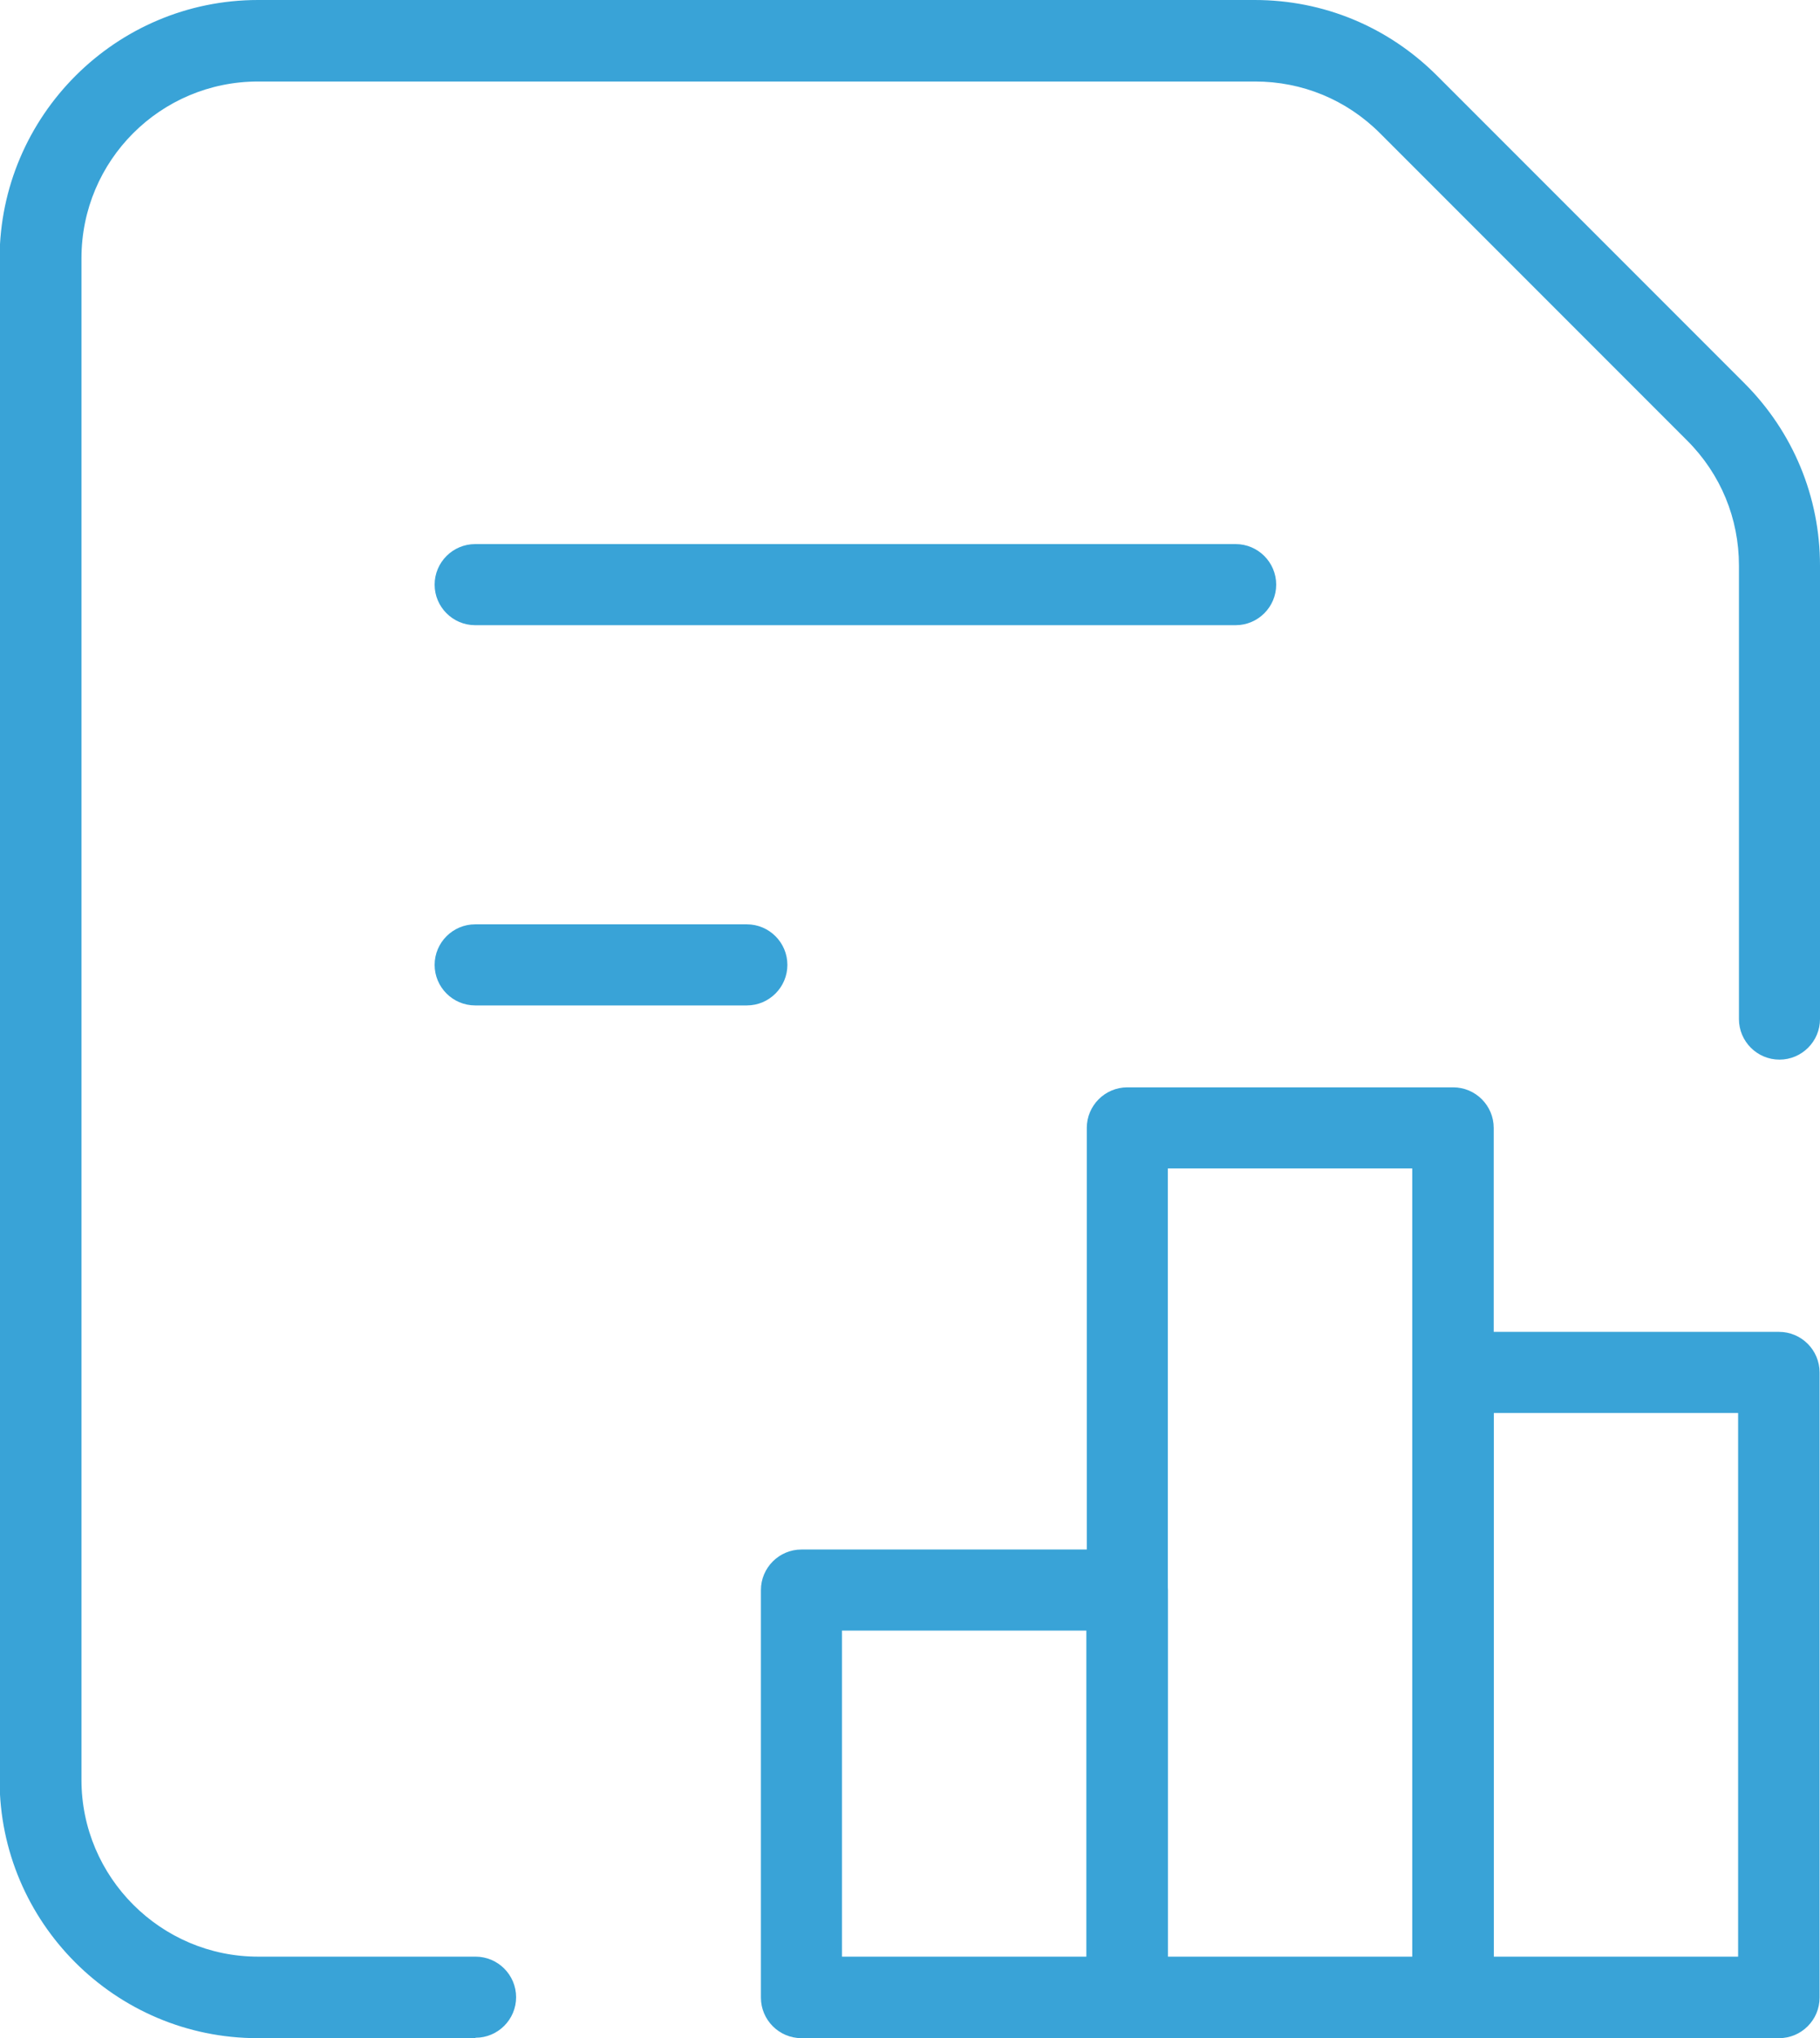
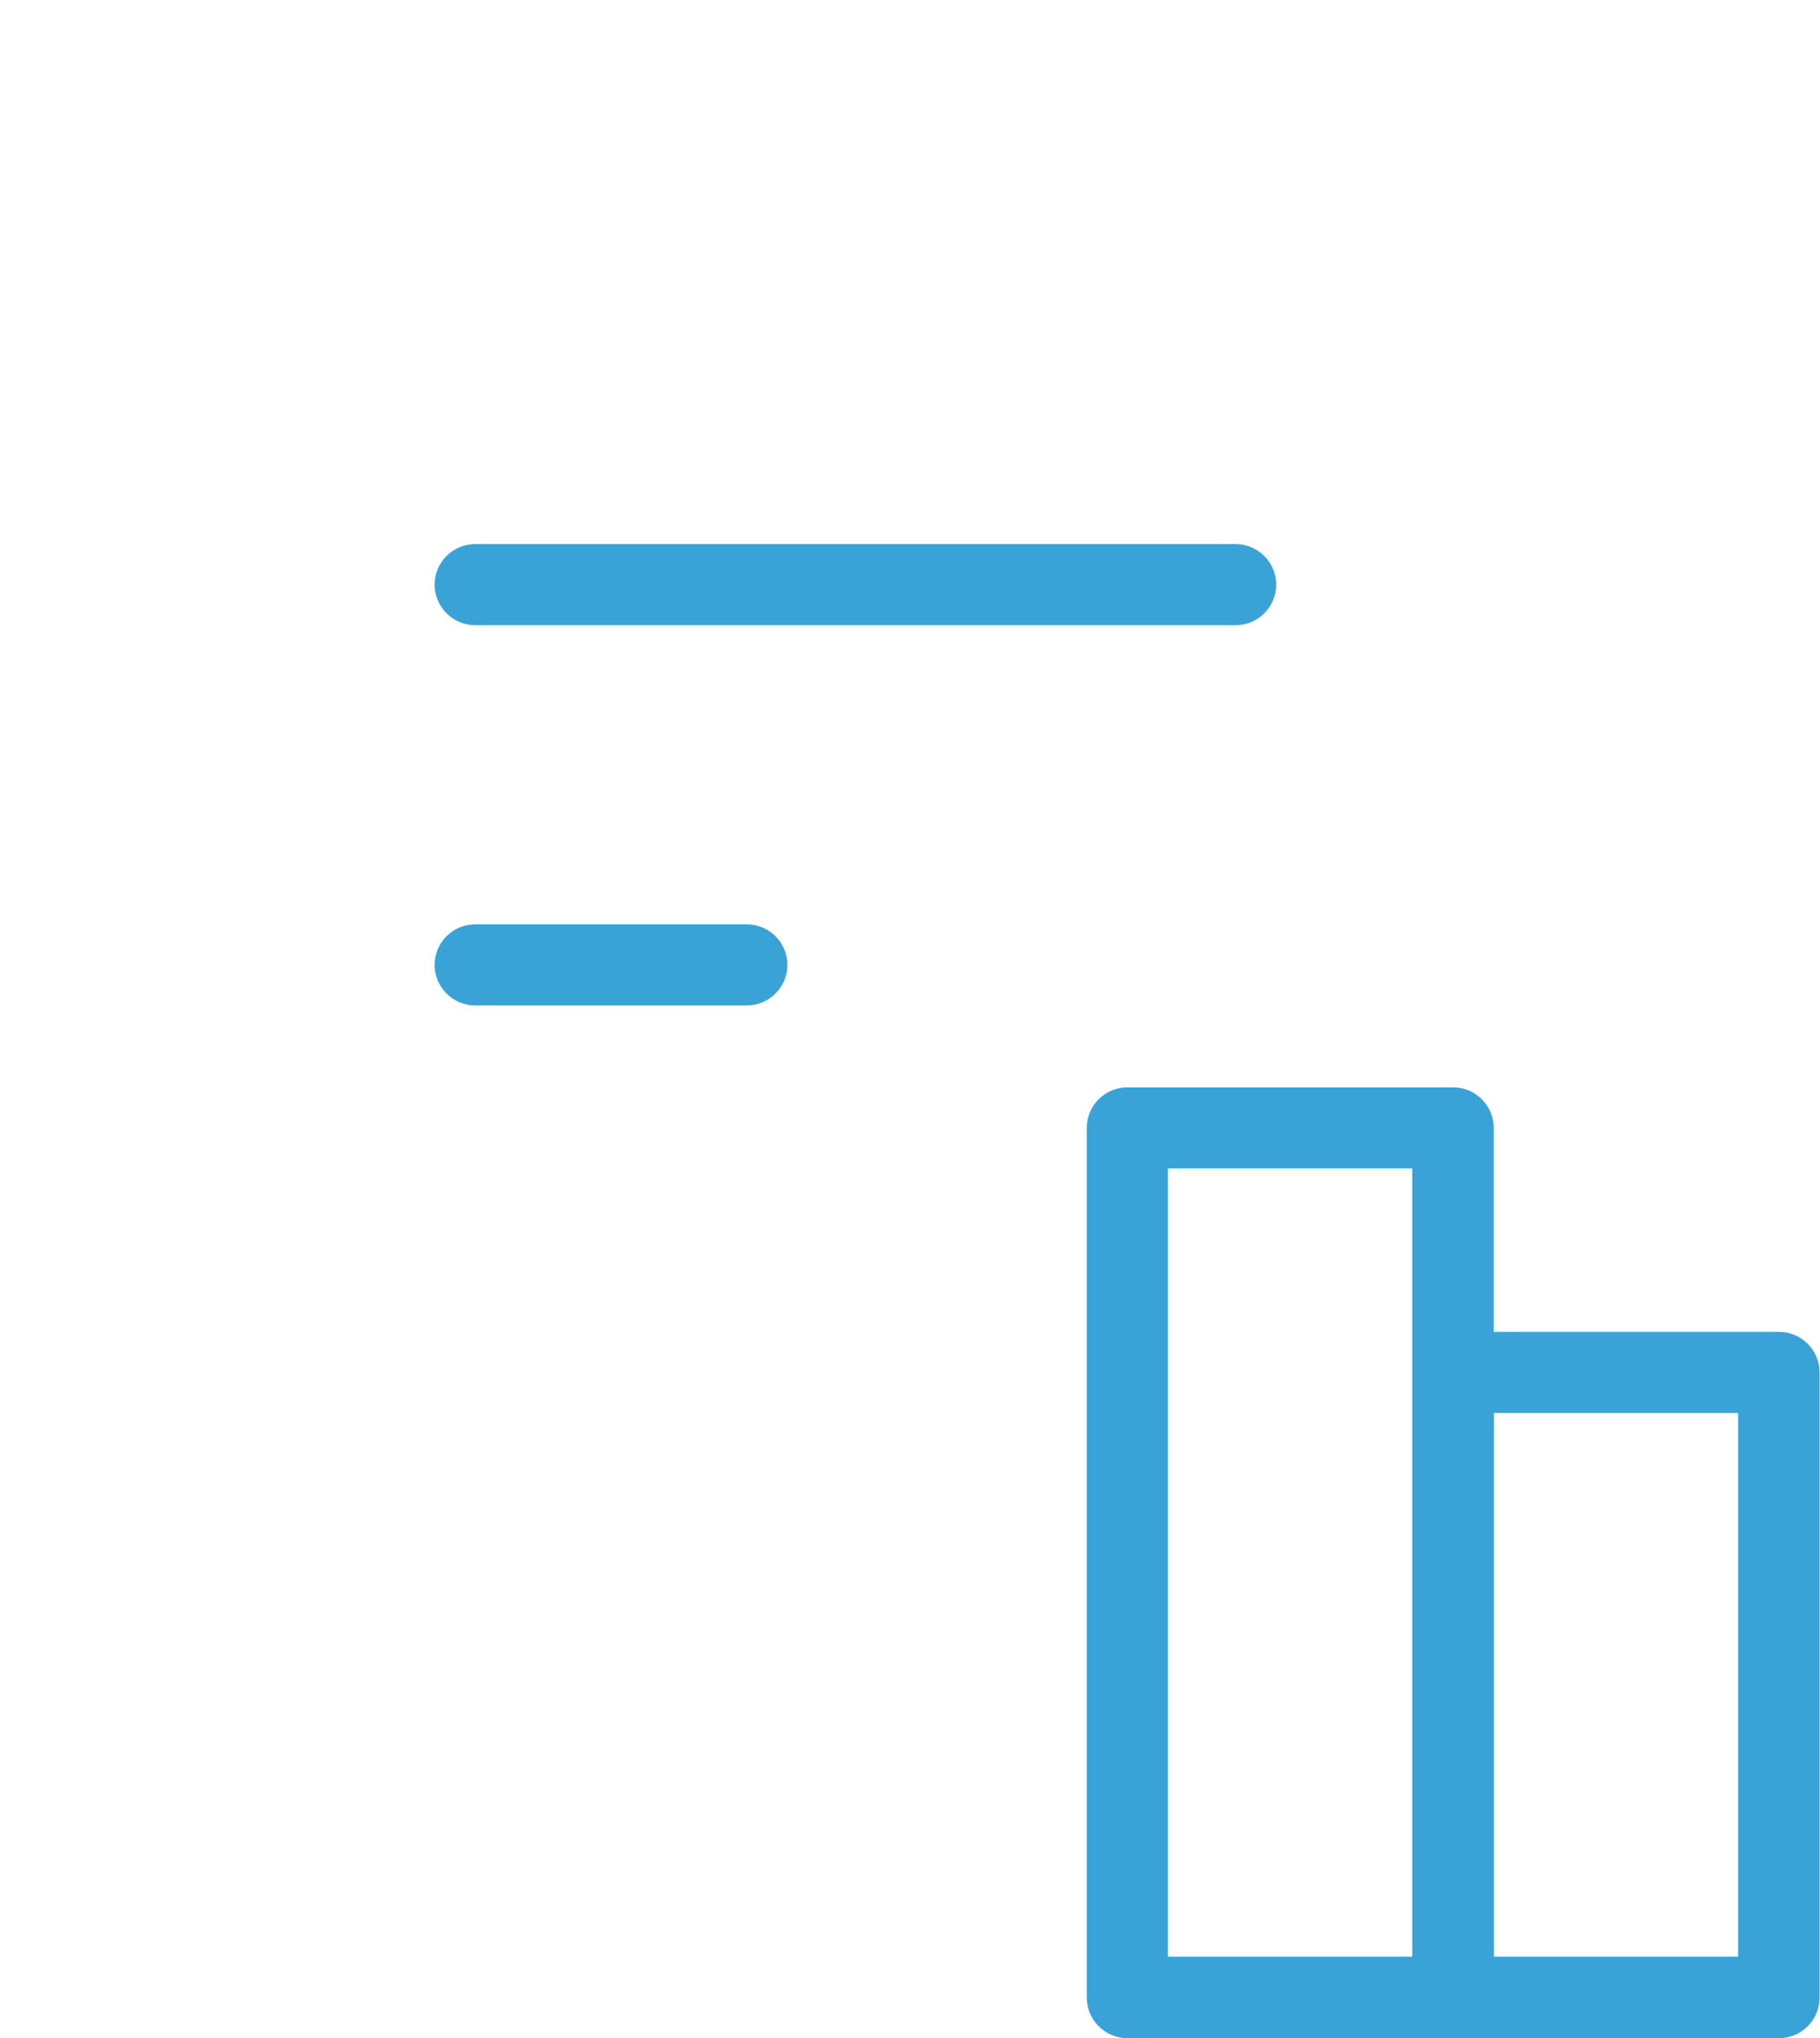
<svg xmlns="http://www.w3.org/2000/svg" id="Layer_2" data-name="Layer 2" viewBox="0 0 44.01 49.26">
  <defs>
    <style>
      .cls-1 {
        fill: #39a3d7;
        stroke-width: 0px;
      }
    </style>
  </defs>
  <g id="Layer_1-2" data-name="Layer 1">
    <g>
-       <path class="cls-1" d="m11.49,49.26h-5.26c-3.44,0-6.24-2.8-6.24-6.24V6.24C0,2.8,2.8,0,6.24,0h24.1c1.67,0,3.23.65,4.41,1.83l7.43,7.43c1.18,1.18,1.83,2.75,1.83,4.41v10.96c0,.54-.44.98-.98.98s-.98-.44-.98-.98v-10.96c0-1.14-.44-2.21-1.25-3.02l-7.43-7.43c-.81-.81-1.88-1.25-3.02-1.25H6.24C3.88,1.97,1.97,3.88,1.97,6.24v36.78c0,2.35,1.92,4.27,4.27,4.27h5.26c.54,0,.98.44.98.98s-.44.98-.98.98Z" />
-       <path class="cls-1" d="m27.26,49.26h-7.88c-.54,0-.98-.44-.98-.98v-9.85c0-.54.44-.98.98-.98h7.88c.54,0,.98.44.98.98v9.85c0,.54-.44.98-.98.98Zm-6.9-1.97h5.91v-7.88h-5.91v7.88Z" />
      <path class="cls-1" d="m35.14,49.26h-7.88c-.54,0-.98-.44-.98-.98v-21.02c0-.54.44-.98.98-.98h7.88c.54,0,.98.44.98.98v21.02c0,.54-.44.98-.98.98Zm-6.9-1.97h5.91v-19.05h-5.91v19.05Z" />
      <path class="cls-1" d="m43.02,49.26h-7.88c-.54,0-.98-.44-.98-.98v-15.11c0-.54.44-.98.98-.98h7.88c.54,0,.98.44.98.98v15.11c0,.54-.44.98-.98.98Zm-6.9-1.97h5.91v-13.14h-5.91v13.14Z" />
      <path class="cls-1" d="m29.89,15.11H11.49c-.54,0-.98-.44-.98-.98s.44-.98.98-.98h18.39c.54,0,.98.44.98.98s-.44.98-.98.98Z" />
      <path class="cls-1" d="m18.06,24.3h-6.57c-.54,0-.98-.44-.98-.98s.44-.98.98-.98h6.57c.54,0,.98.44.98.98s-.44.98-.98.98Z" />
    </g>
  </g>
</svg>